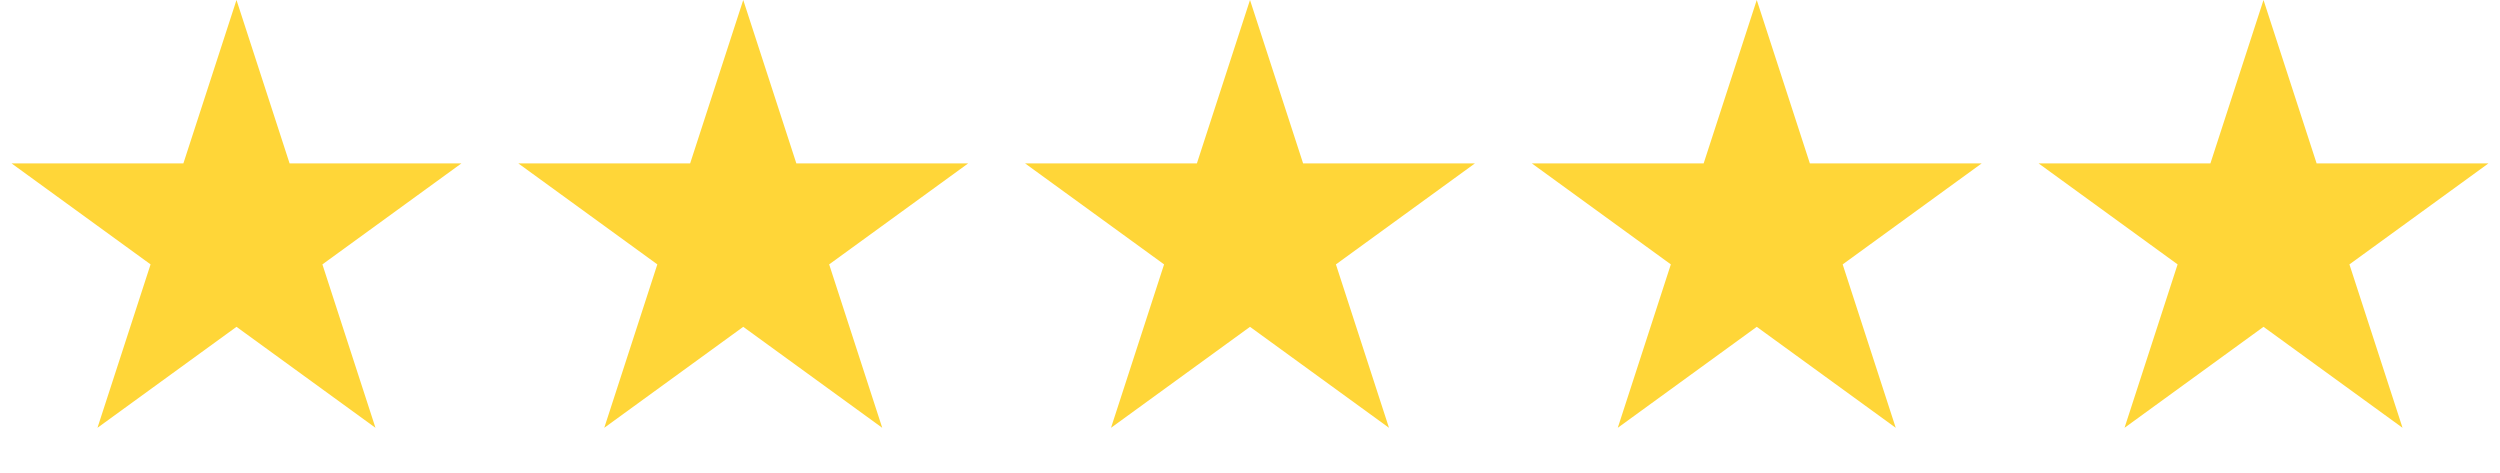
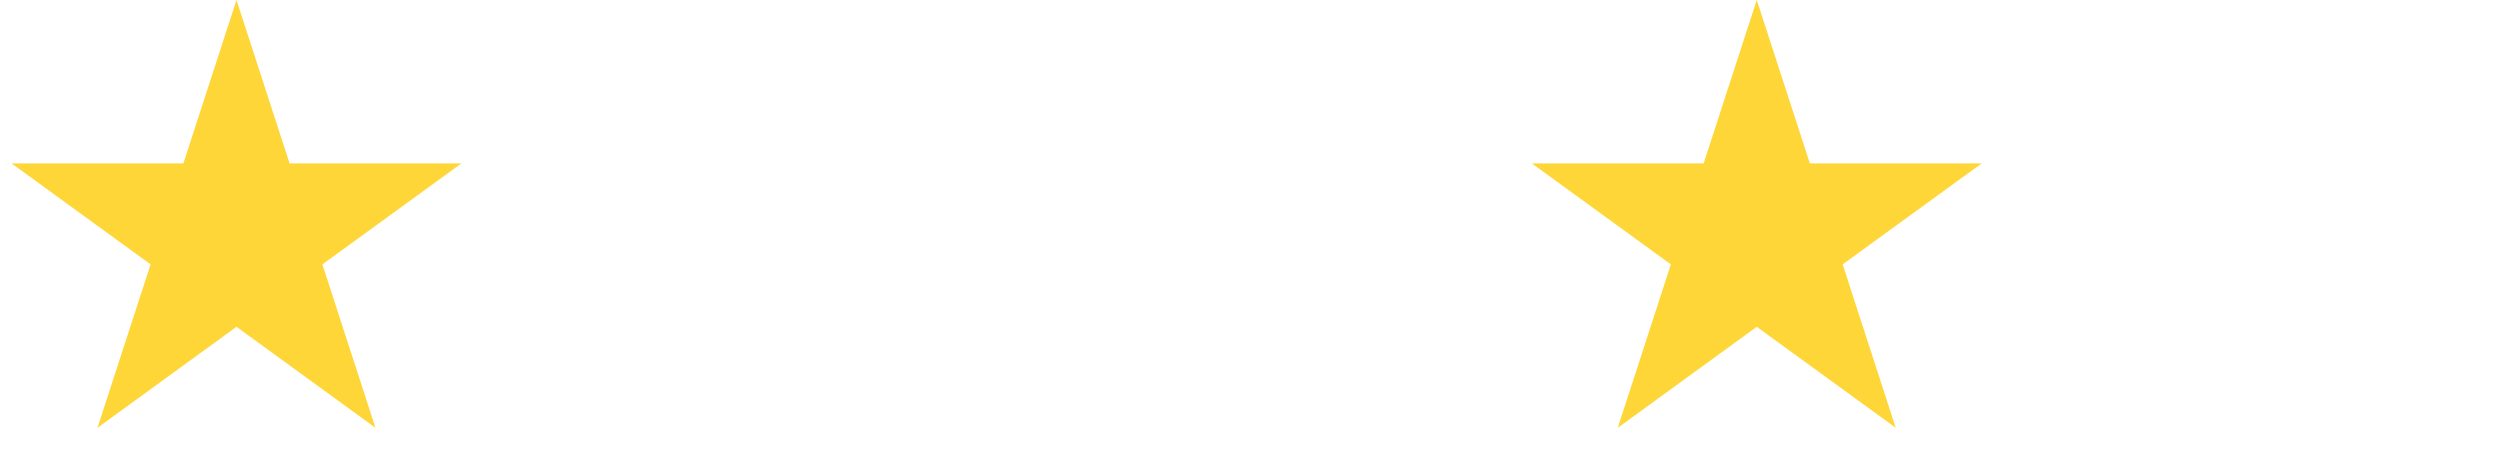
<svg xmlns="http://www.w3.org/2000/svg" width="74" height="14" viewBox="0 0 74 14" fill="none">
  <path d="M7 0L8.572 4.837H13.657L9.543 7.826L11.114 12.663L7 9.674L2.885 12.663L4.457 7.826L0.343 4.837H5.428L7 0Z" fill="#FFD638" />
-   <path d="M22 0L23.572 4.837H28.657L24.543 7.826L26.114 12.663L22 9.674L17.886 12.663L19.457 7.826L15.343 4.837H20.428L22 0Z" fill="#FFD638" />
-   <path d="M37 0L38.572 4.837H43.657L39.543 7.826L41.114 12.663L37 9.674L32.886 12.663L34.457 7.826L30.343 4.837H35.428L37 0Z" fill="#FFD638" />
  <path d="M52 0L53.572 4.837H58.657L54.543 7.826L56.114 12.663L52 9.674L47.886 12.663L49.457 7.826L45.343 4.837H50.428L52 0Z" fill="#FFD638" />
-   <path d="M67 0L68.572 4.837H73.657L69.543 7.826L71.115 12.663L67 9.674L62.886 12.663L64.457 7.826L60.343 4.837H65.428L67 0Z" fill="#FFD638" />
</svg>